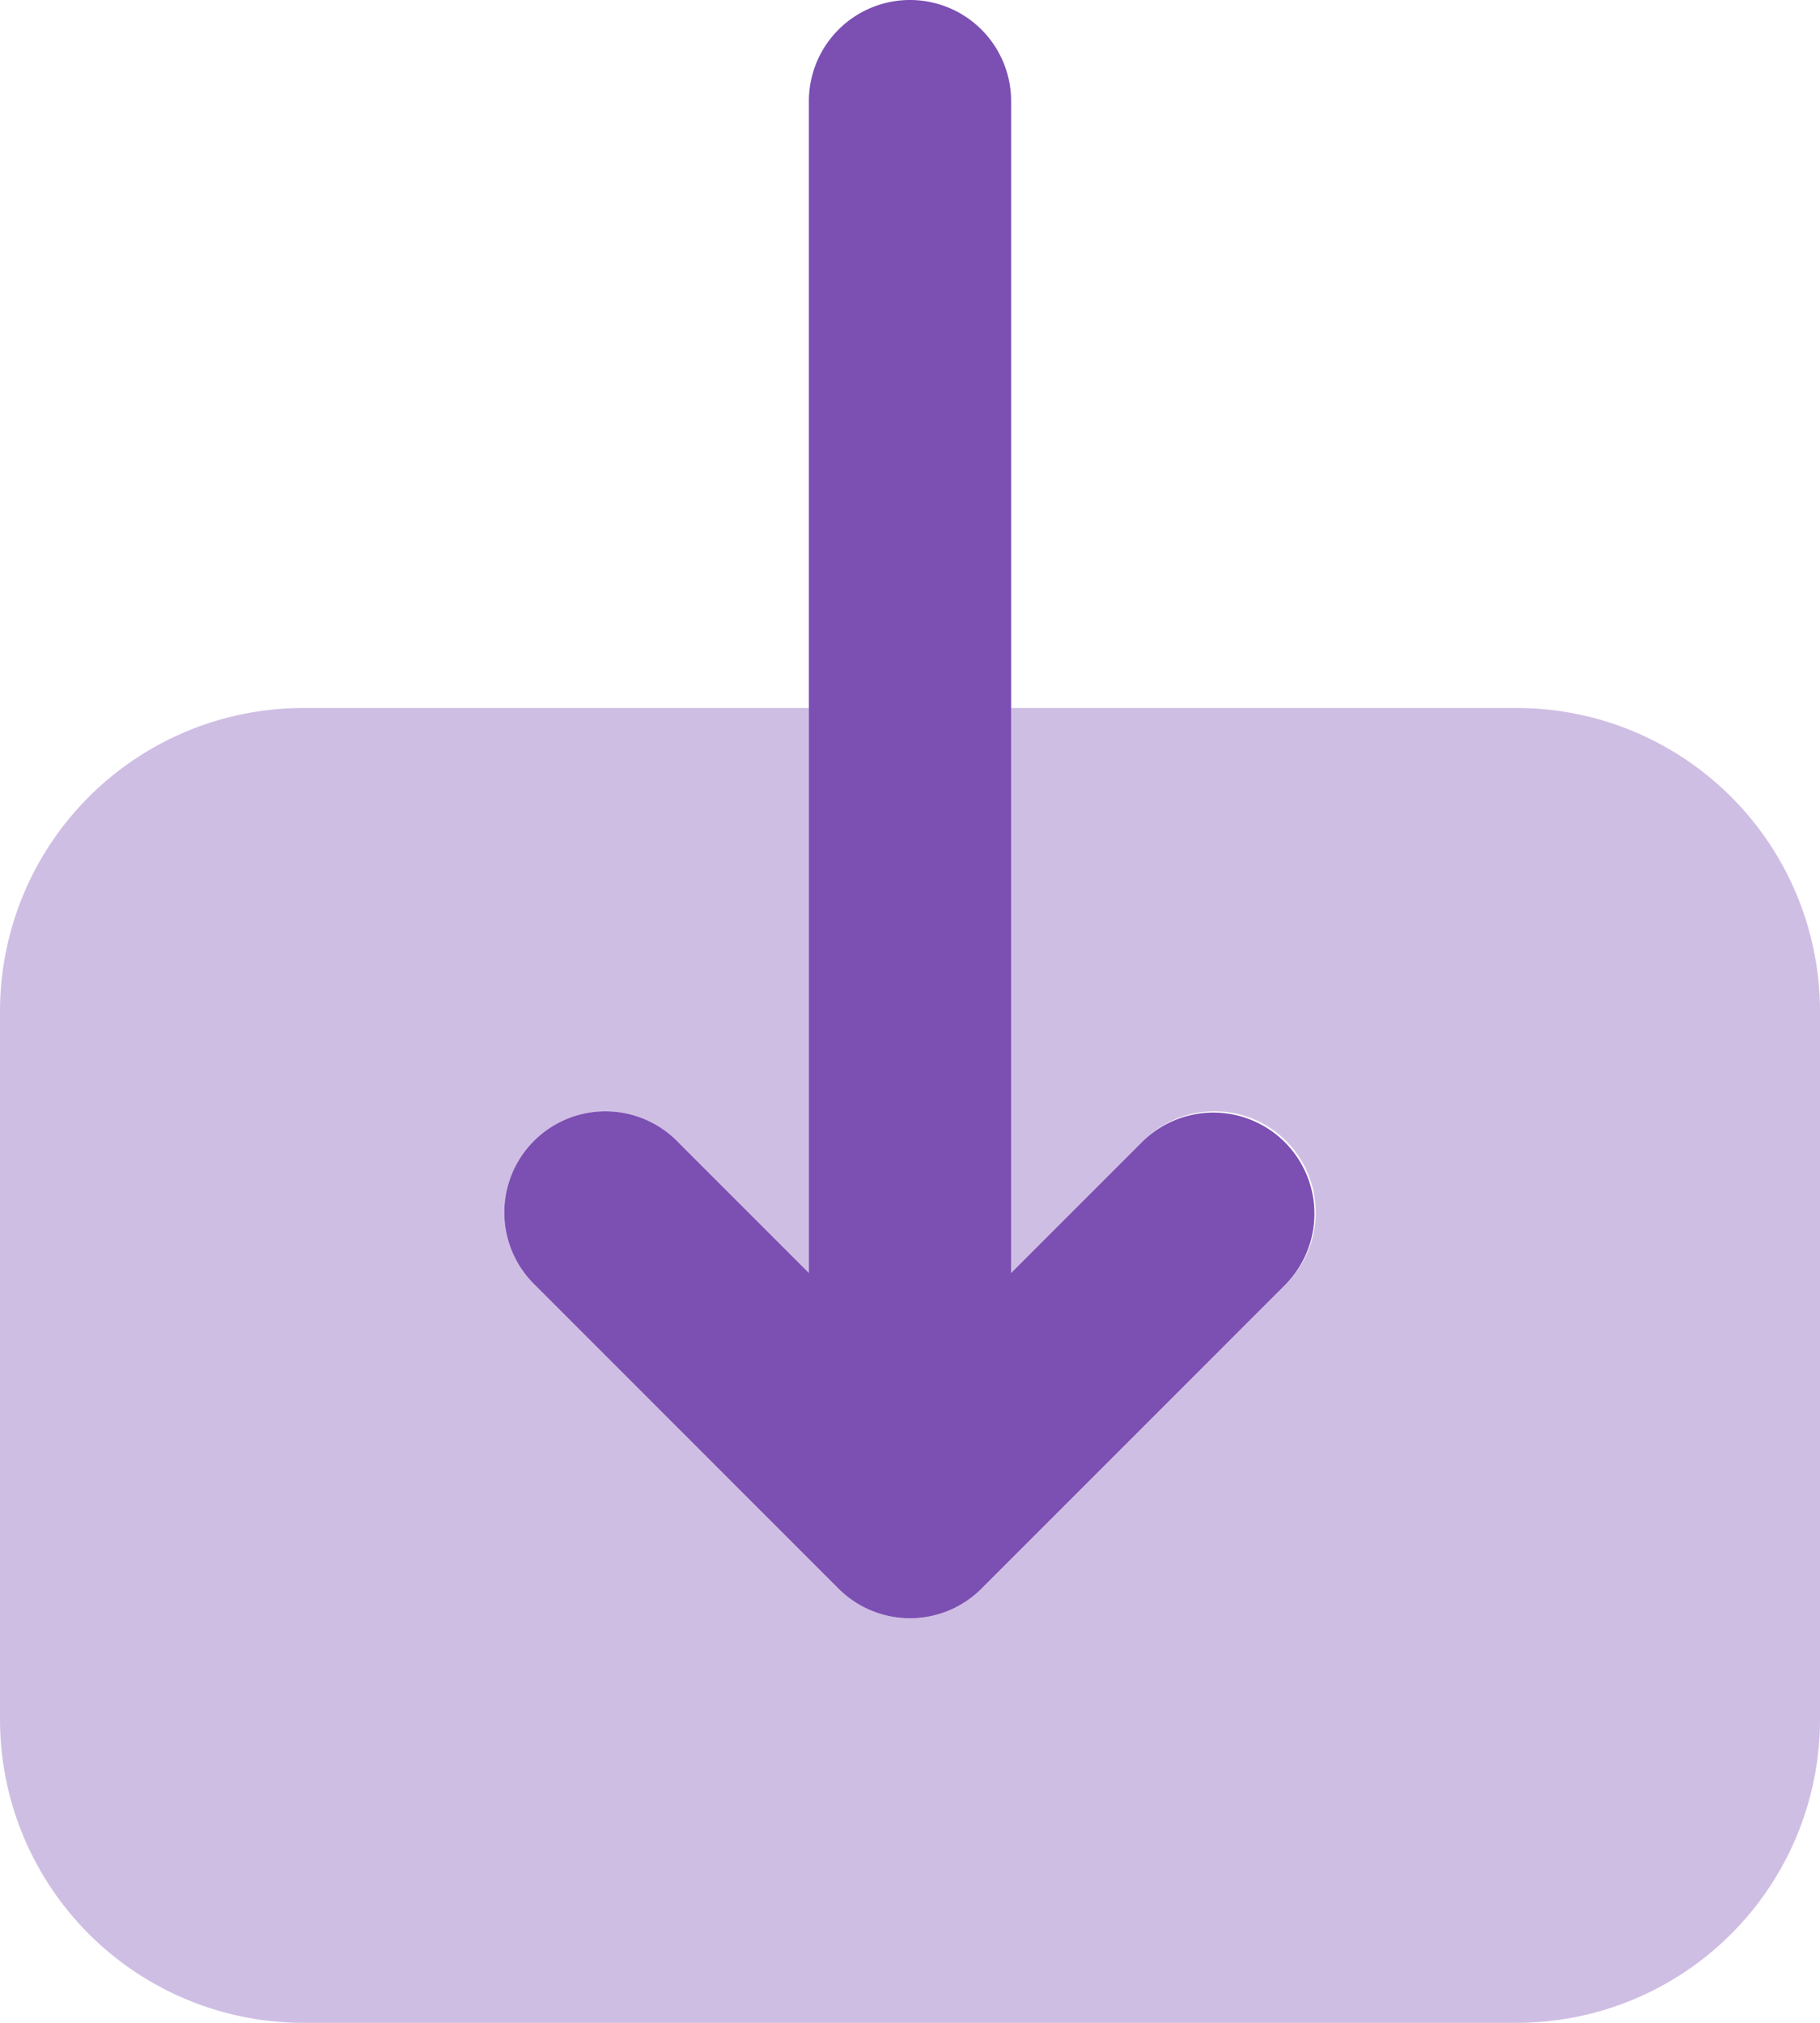
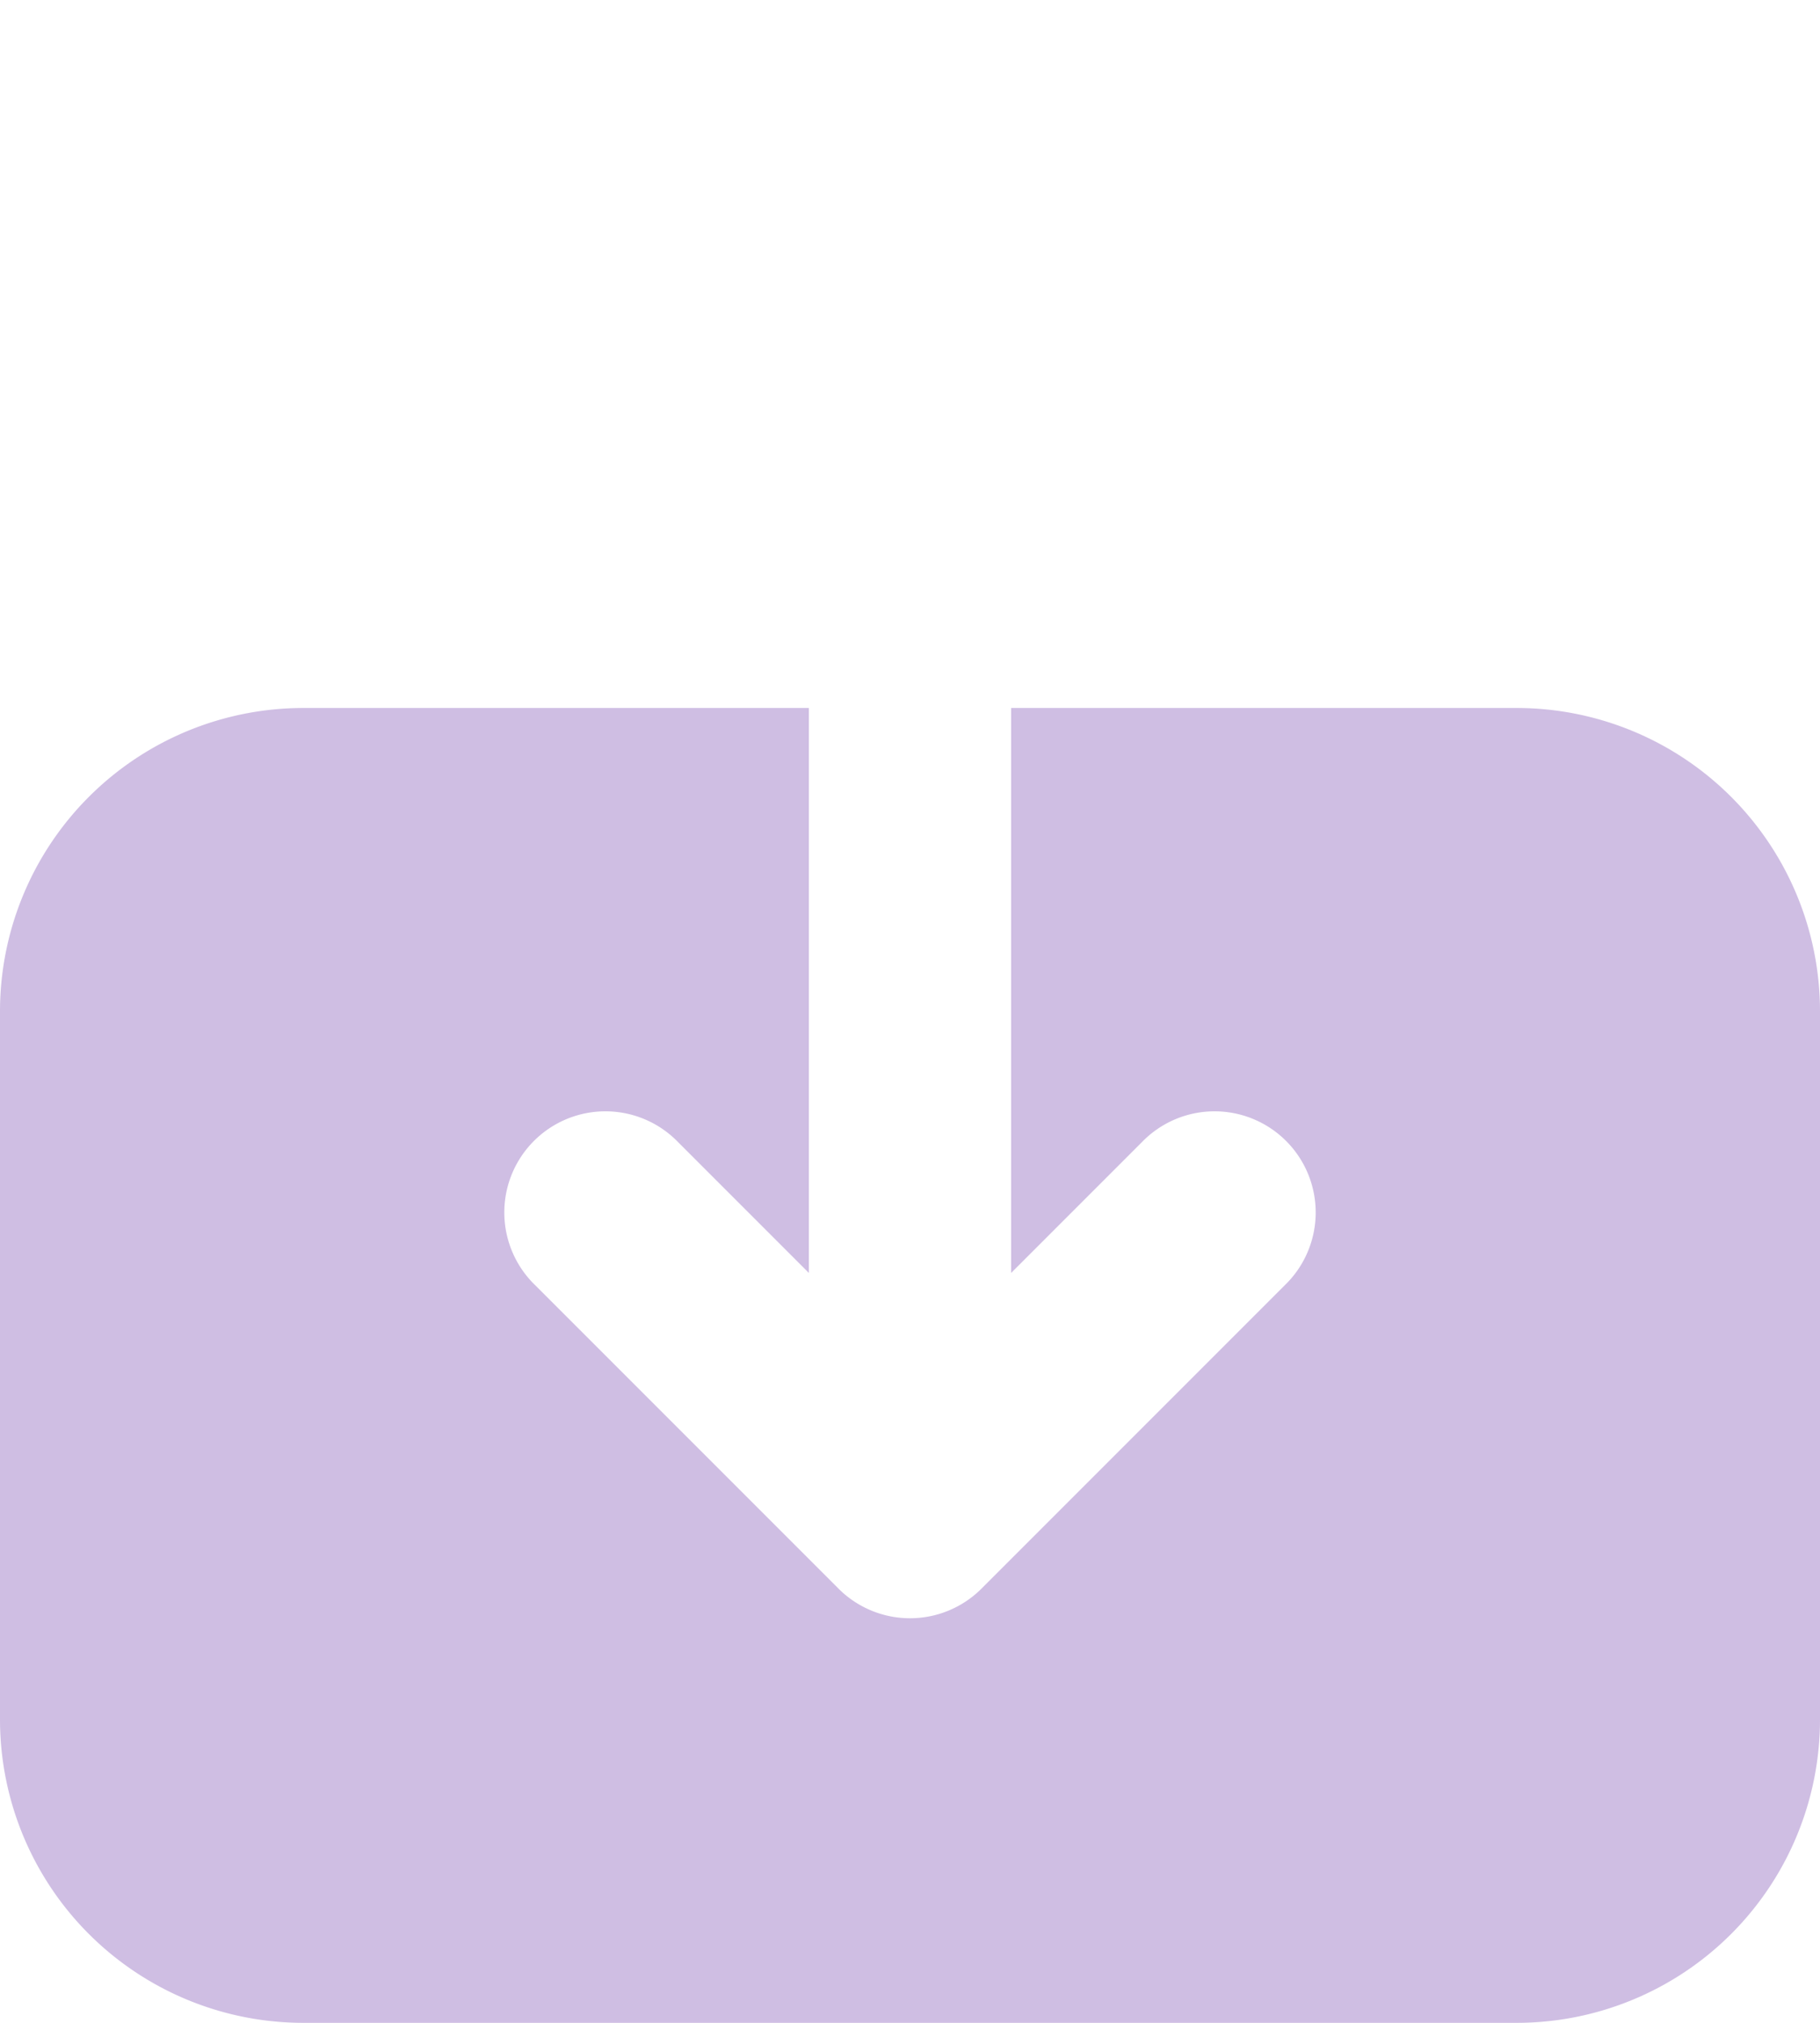
<svg xmlns="http://www.w3.org/2000/svg" width="18" height="20" viewBox="0 0 18 20">
  <g id="download" transform="translate(-3 -2)">
-     <path id="Path_15591" data-name="Path 15591" d="M15.707,13.293a1,1,0,0,0-1.414,0L13,14.586V3a1,1,0,0,0-2,0V14.586L9.707,13.293a1,1,0,1,0-1.414,1.414l3,3a1,1,0,0,0,1.414,0l3-3a1,1,0,0,0,0-1.414Z" fill="#7c4fb3" />
    <path id="Path_15592" data-name="Path 15592" d="M18,9H13v5.586l1.293-1.293a1,1,0,1,1,1.414,1.414l-3,3a1,1,0,0,1-1.414,0l-3-3a1,1,0,1,1,1.414-1.414L11,14.586V9H6a3,3,0,0,0-3,3v7a3,3,0,0,0,3,3H18a3,3,0,0,0,3-3V12a3,3,0,0,0-3-3Z" fill="#7c4fb3" opacity="0.37" />
  </g>
</svg>